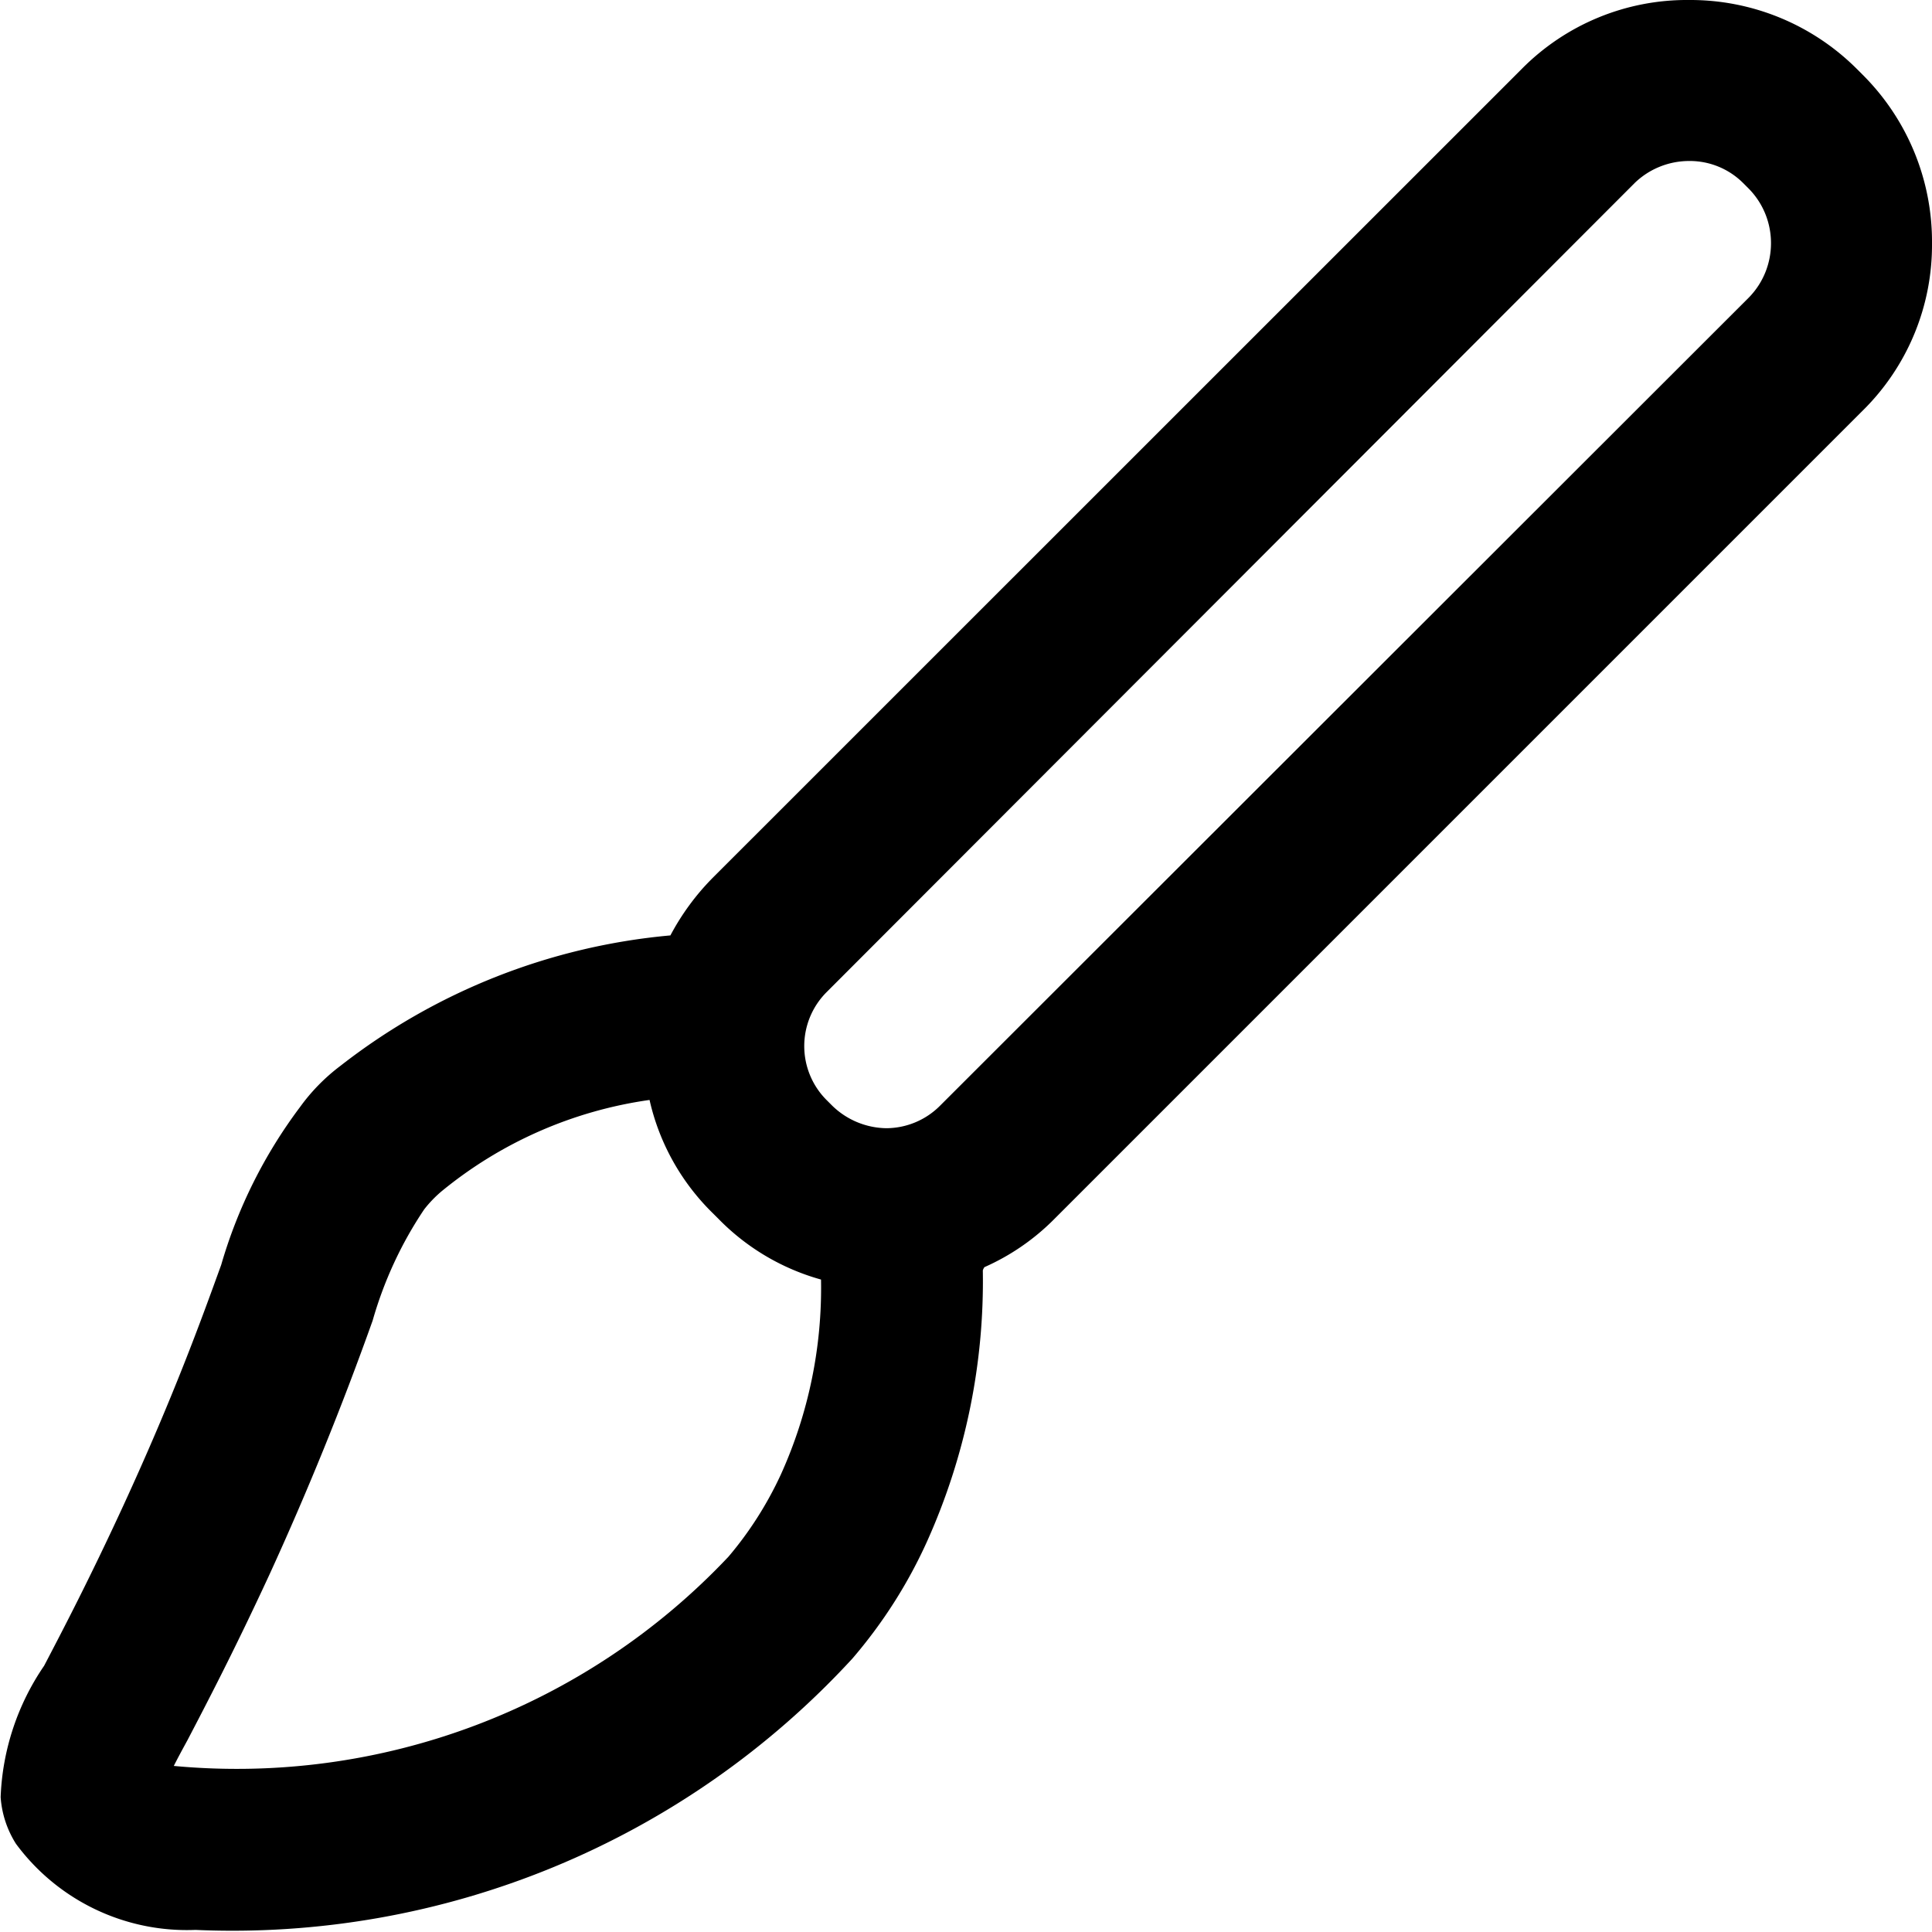
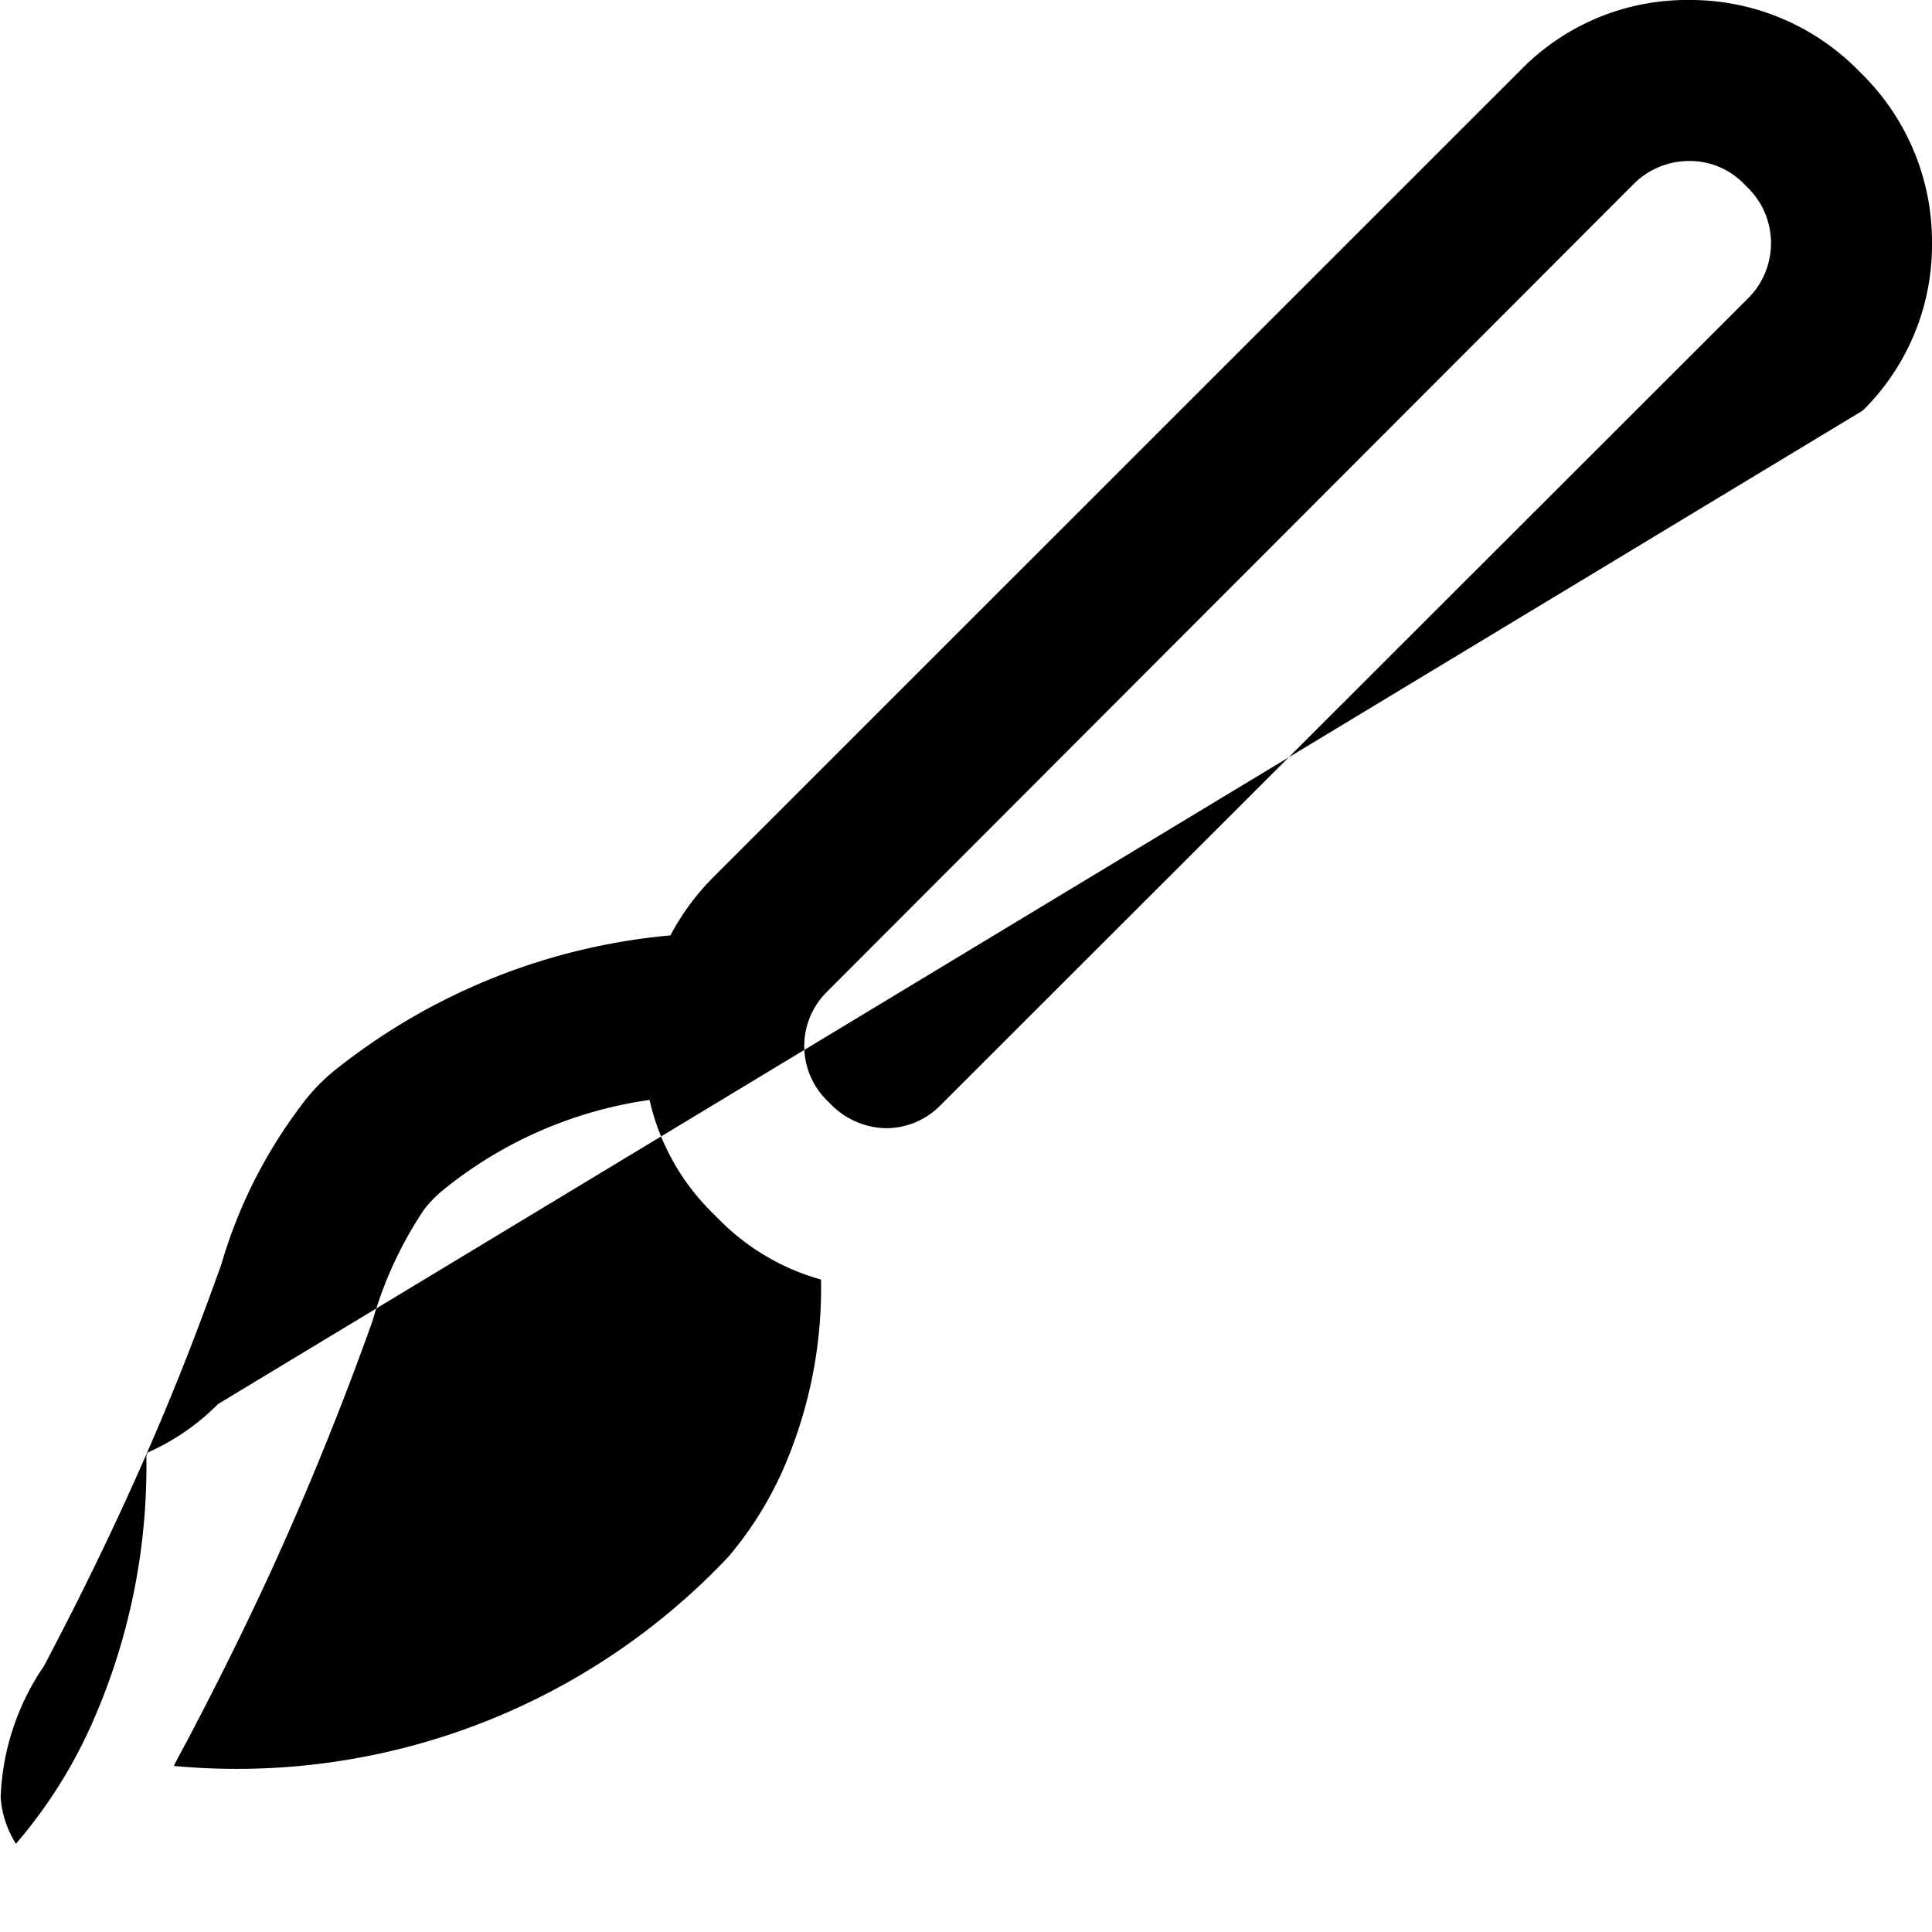
<svg xmlns="http://www.w3.org/2000/svg" width="245px" height="245px" viewBox="0 0 24.00 24.00" fill="#000000" stroke="#000000" stroke-width="0">
  <g id="SVGRepo_bgCarrier" stroke-width="0" />
  <g id="SVGRepo_tracerCarrier" stroke-linecap="round" stroke-linejoin="round" />
  <g id="SVGRepo_iconCarrier">
-     <path d="M23.14.93l-.07-.07A2.926 2.926 0 0 0 20.98 0a2.886 2.886 0 0 0-2.08.86L8.858 10.9a3.04 3.04 0 0 0-.53.72 7.793 7.793 0 0 0-4.1 1.621c-.191.144-.36.316-.5.51a6.08 6.08 0 0 0-.98 1.961c-.25.69-.59 1.631-1.22 3-.42.91-.75 1.541-.98 1.981a3.092 3.092 0 0 0-.54 1.631c.014.206.08.406.19.58a2.64 2.64 0 0 0 2.23 1.07 10.462 10.462 0 0 0 8.161-3.371c.378-.44.692-.932.93-1.461a7.882 7.882 0 0 0 .69-3.361.142.142 0 0 1 .02-.04c.325-.144.62-.347.87-.6L23.14 5.1A2.888 2.888 0 0 0 24 3.021 2.927 2.927 0 0 0 23.14.93zM9.7 18.317c-.17.368-.388.711-.65 1.02a8.393 8.393 0 0 1-6.891 2.6c.05-.1.11-.21.17-.32.24-.46.58-1.11 1.02-2.061a39.058 39.058 0 0 0 1.28-3.151c.14-.491.355-.957.64-1.381.062-.08.133-.154.21-.22a5.221 5.221 0 0 1 2.59-1.14c.121.537.396 1.027.79 1.411l.07.07c.35.357.788.616 1.27.75a5.614 5.614 0 0 1-.499 2.422zM21.73 3.691L11.678 13.735a.947.947 0 0 1-.67.28.983.983 0 0 1-.67-.28l-.07-.07a.948.948 0 0 1 0-1.34L20.309 2.271c.18-.173.42-.27.671-.271a.937.937 0 0 1 .67.27l.08.08c.36.374.36.967 0 1.341z" fill="#000000" fill-rule="evenodd" />
+     <path d="M23.14.93l-.07-.07A2.926 2.926 0 0 0 20.98 0a2.886 2.886 0 0 0-2.08.86L8.858 10.9a3.04 3.04 0 0 0-.53.72 7.793 7.793 0 0 0-4.1 1.621c-.191.144-.36.316-.5.51a6.08 6.08 0 0 0-.98 1.961c-.25.69-.59 1.631-1.22 3-.42.91-.75 1.541-.98 1.981a3.092 3.092 0 0 0-.54 1.631c.014.206.08.406.19.58c.378-.44.692-.932.93-1.461a7.882 7.882 0 0 0 .69-3.361.142.142 0 0 1 .02-.04c.325-.144.62-.347.87-.6L23.14 5.1A2.888 2.888 0 0 0 24 3.021 2.927 2.927 0 0 0 23.14.93zM9.7 18.317c-.17.368-.388.711-.65 1.02a8.393 8.393 0 0 1-6.891 2.6c.05-.1.11-.21.17-.32.24-.46.58-1.11 1.02-2.061a39.058 39.058 0 0 0 1.28-3.151c.14-.491.355-.957.64-1.381.062-.08.133-.154.21-.22a5.221 5.221 0 0 1 2.59-1.14c.121.537.396 1.027.79 1.411l.07.07c.35.357.788.616 1.27.75a5.614 5.614 0 0 1-.499 2.422zM21.73 3.691L11.678 13.735a.947.947 0 0 1-.67.28.983.983 0 0 1-.67-.28l-.07-.07a.948.948 0 0 1 0-1.34L20.309 2.271c.18-.173.42-.27.671-.271a.937.937 0 0 1 .67.27l.08.08c.36.374.36.967 0 1.341z" fill="#000000" fill-rule="evenodd" />
  </g>
</svg>